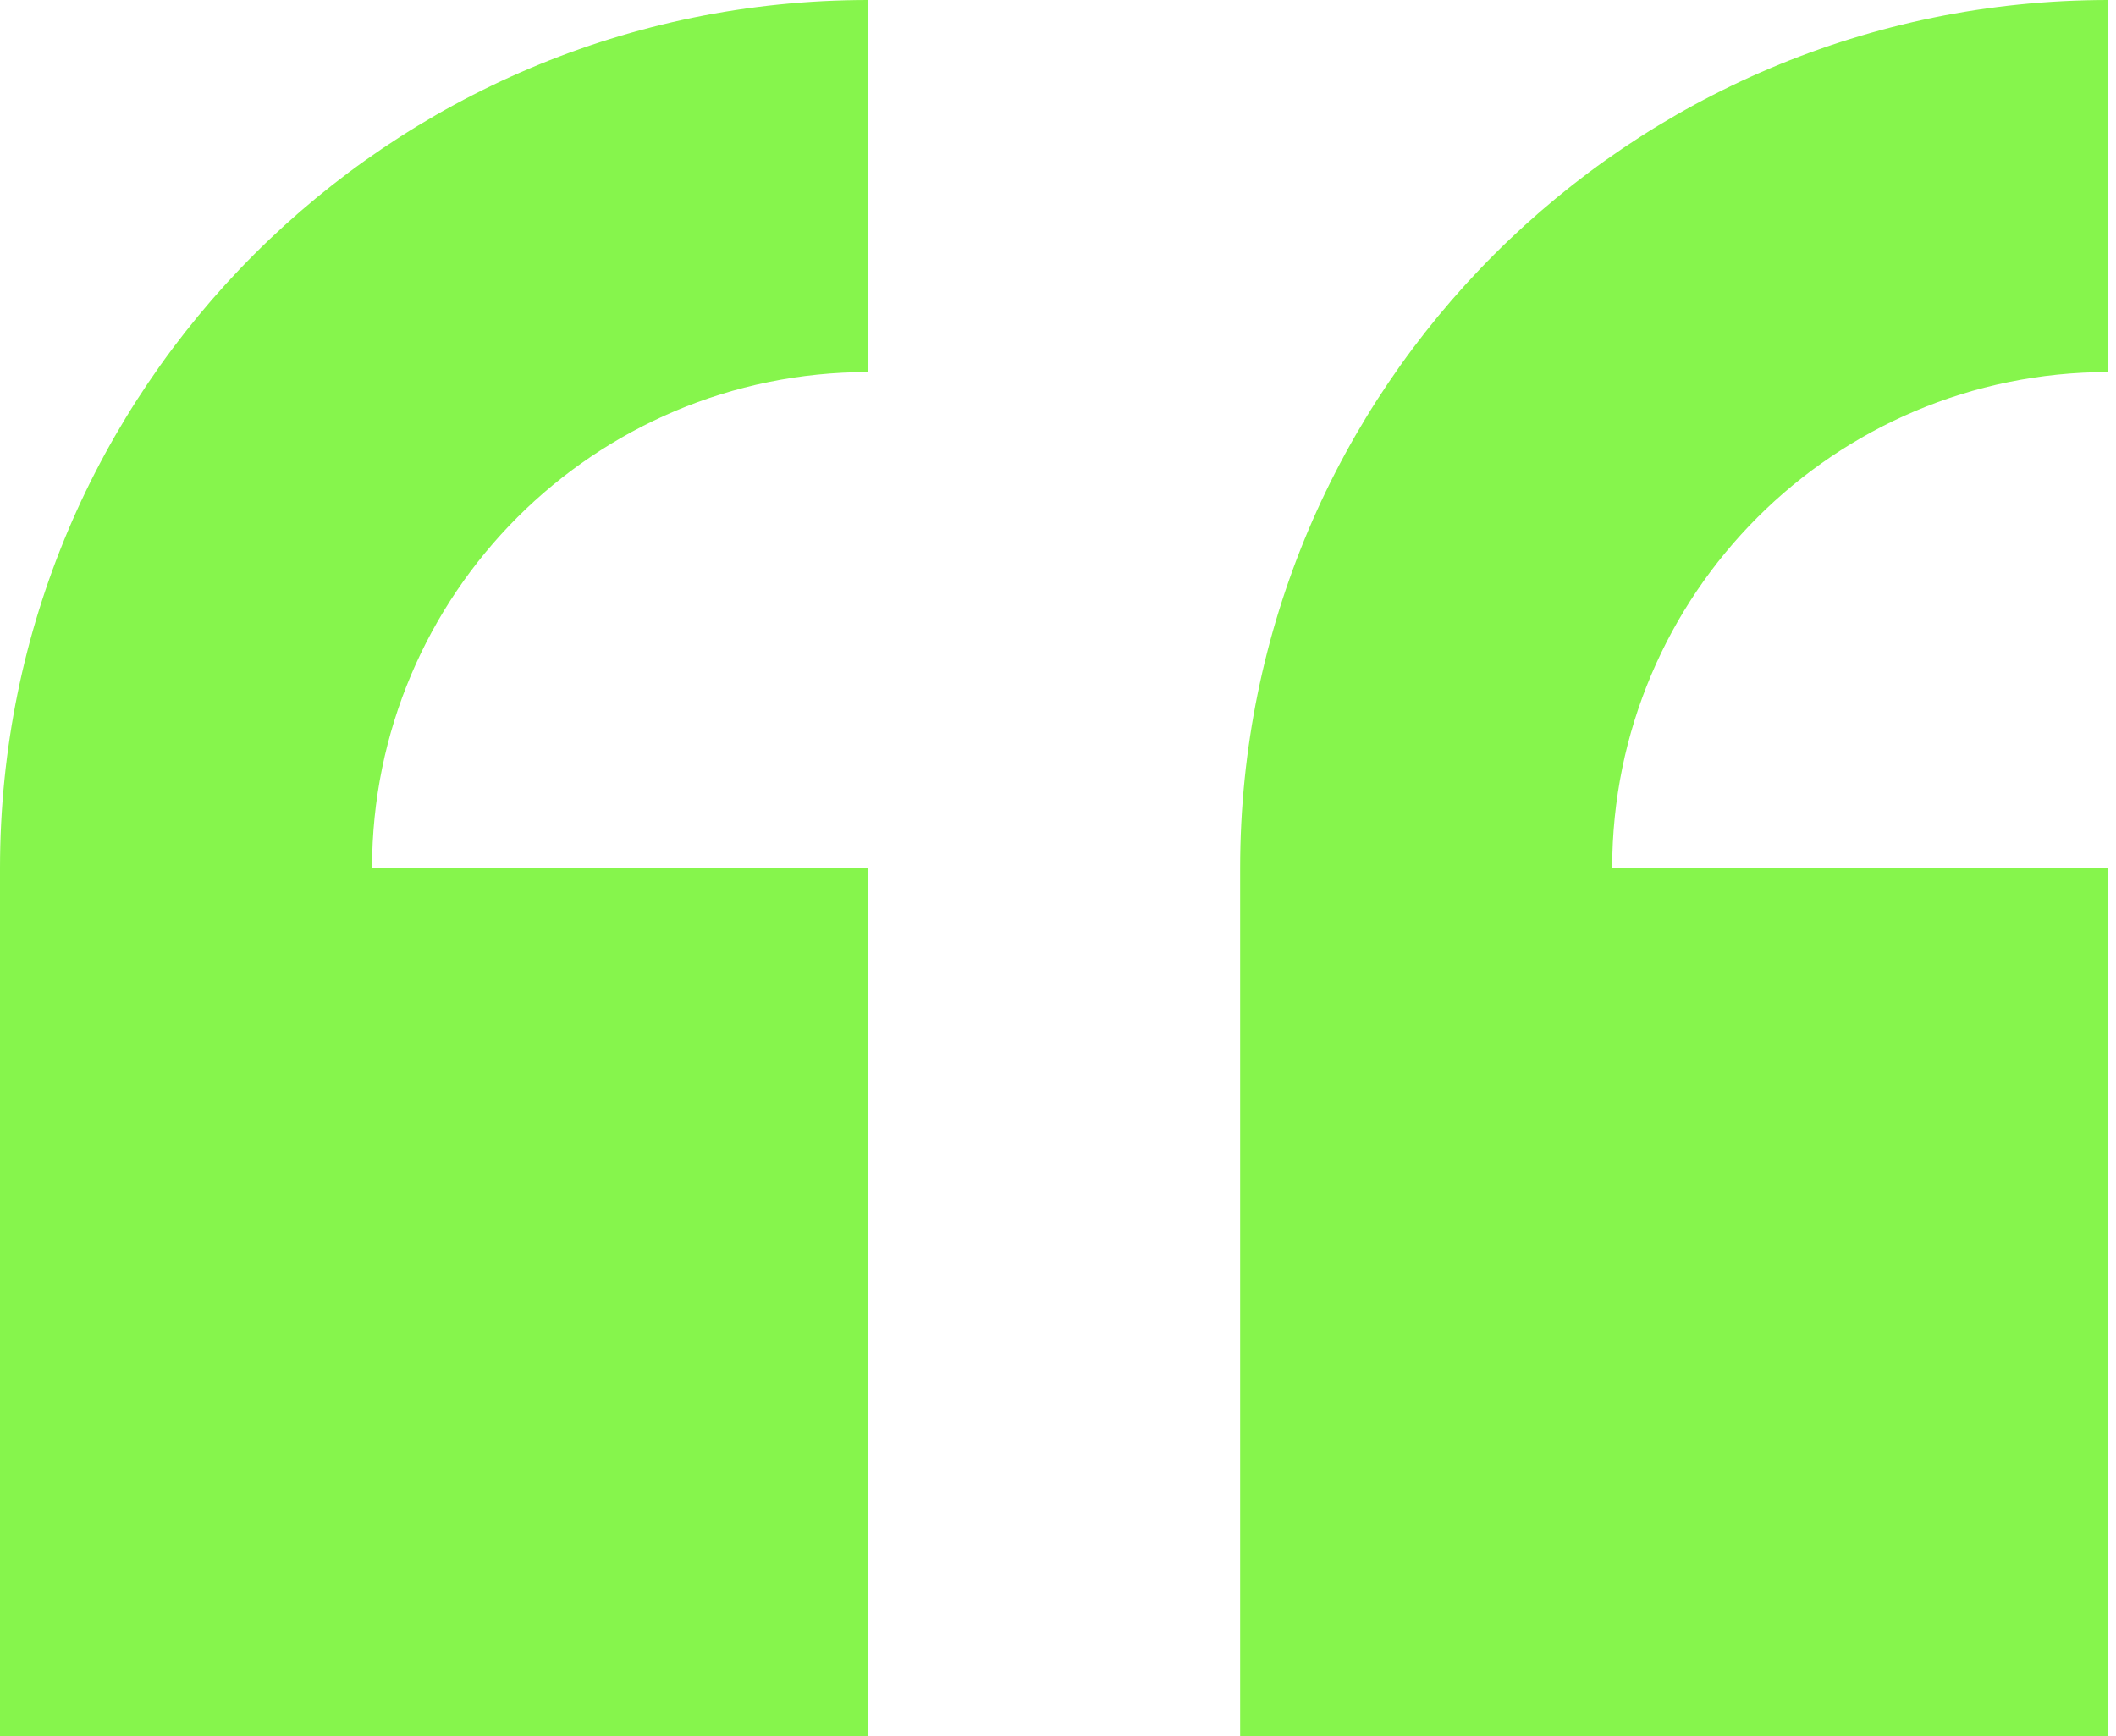
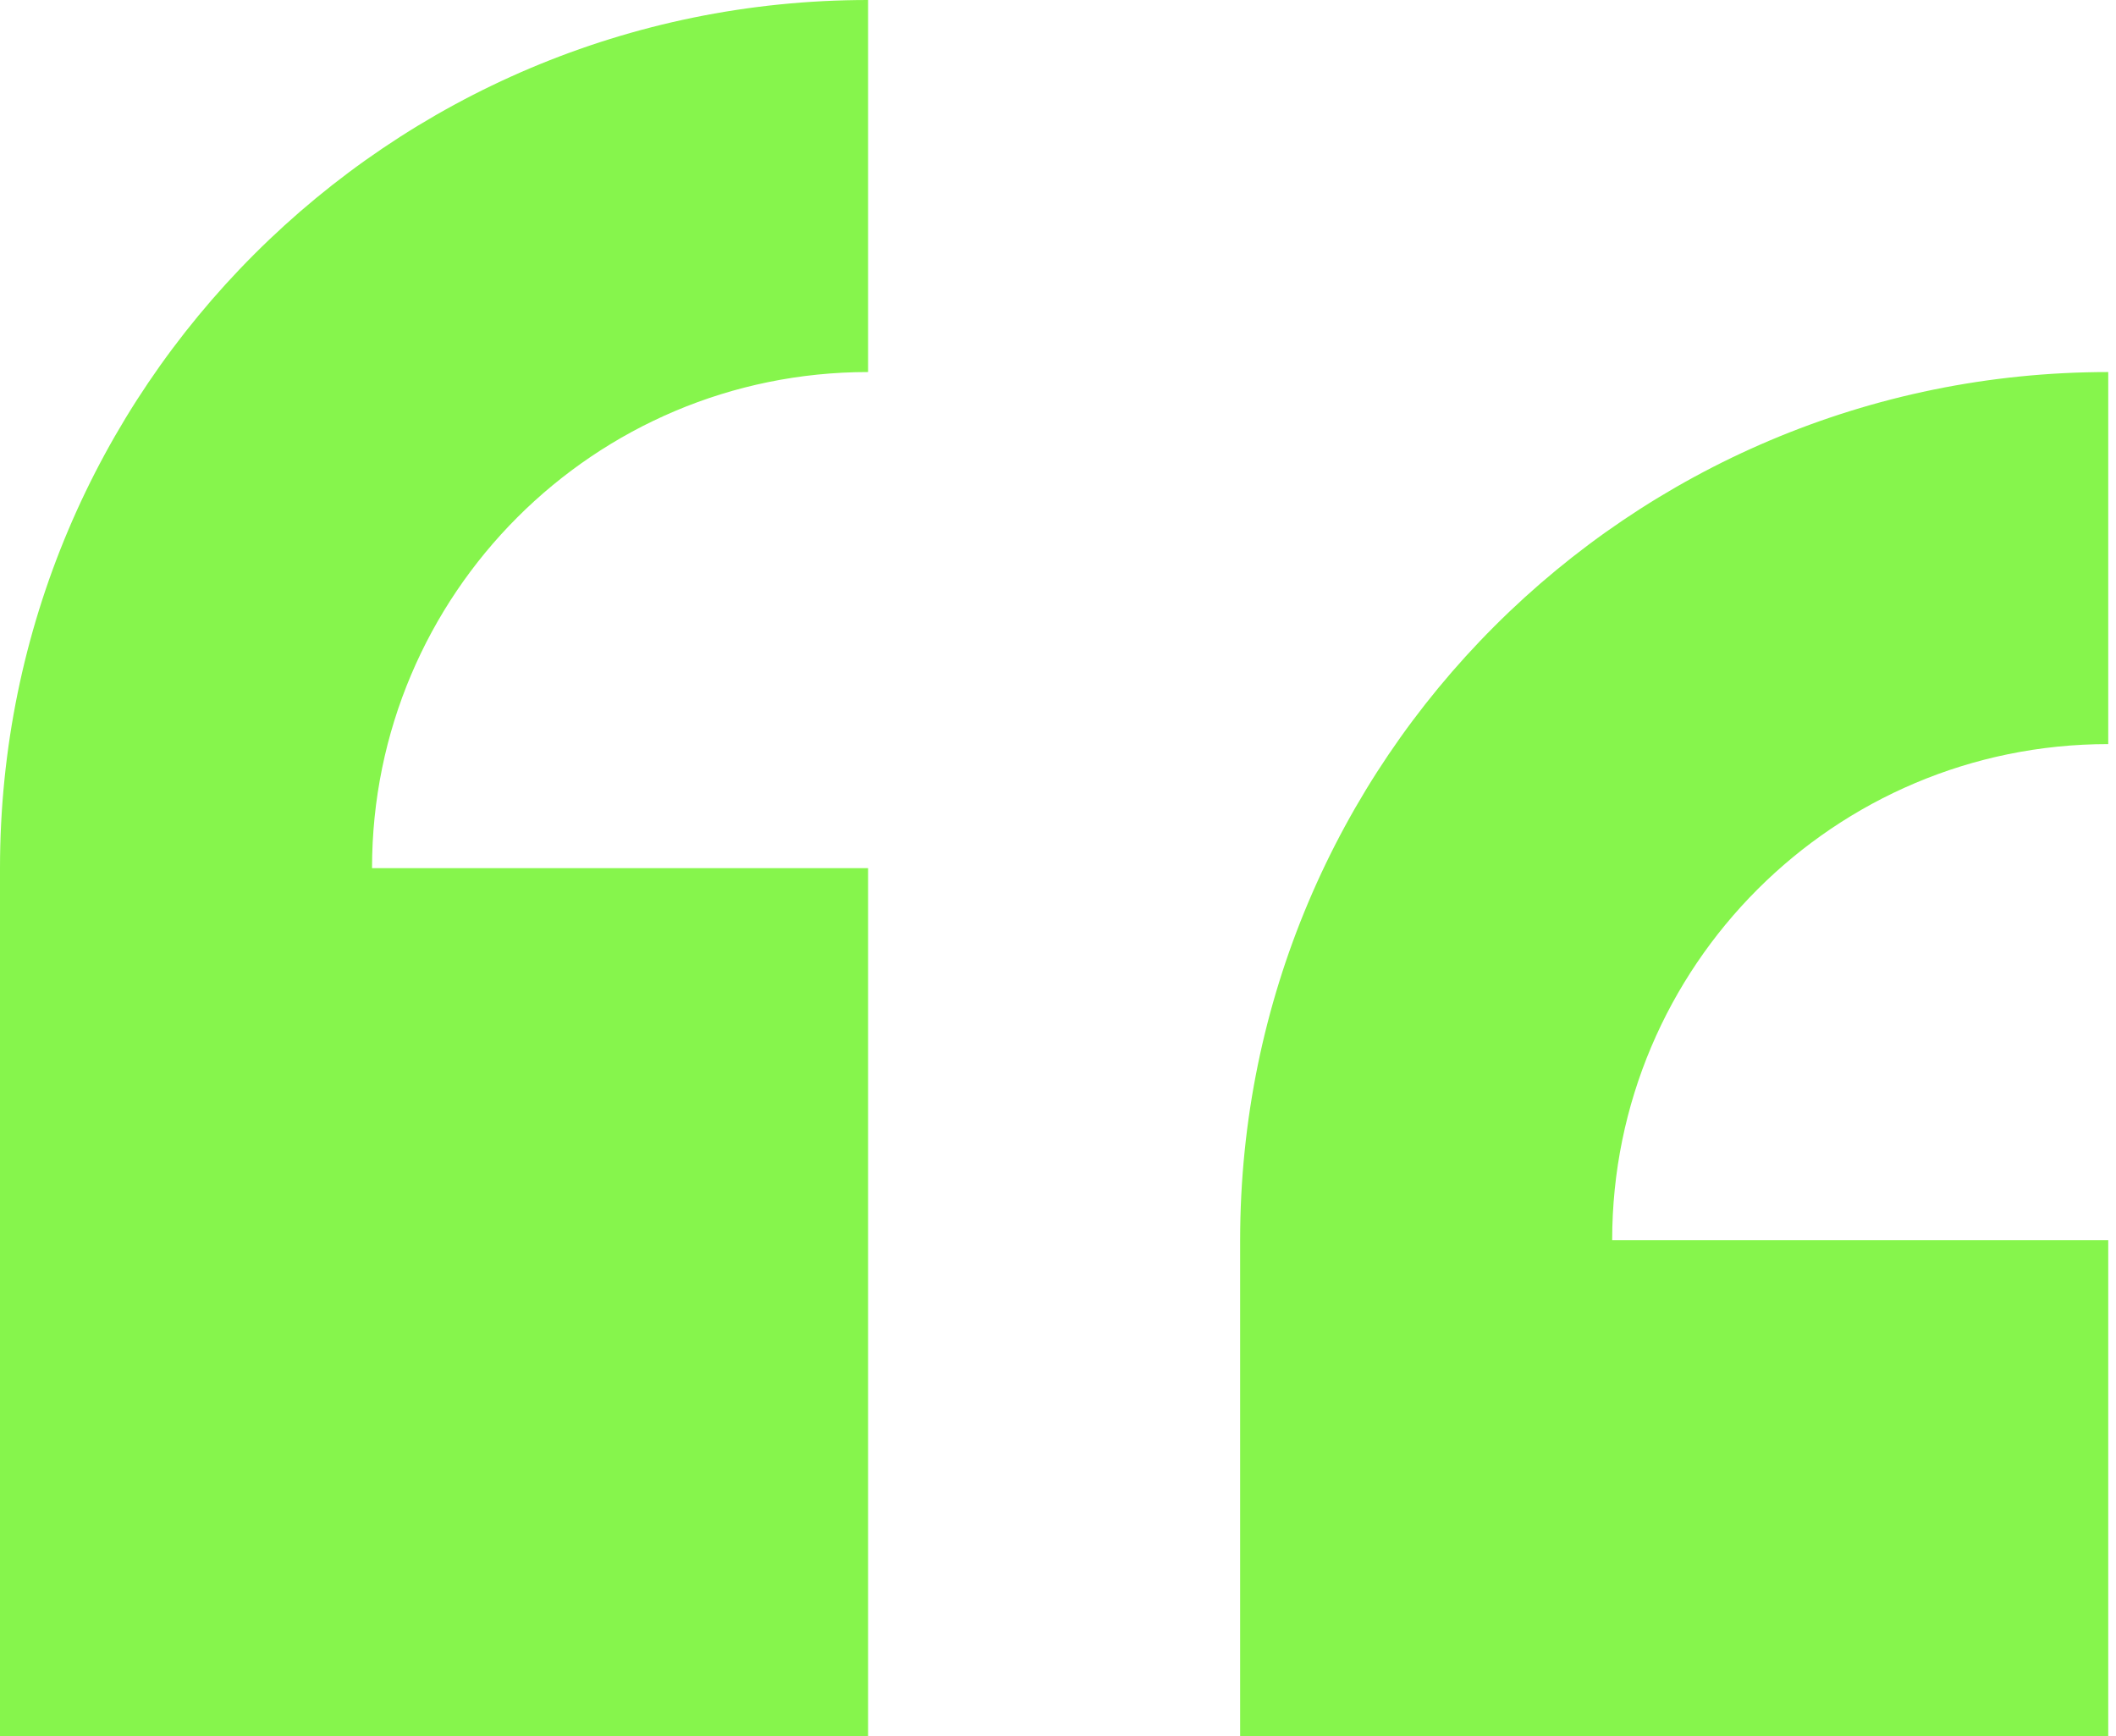
<svg xmlns="http://www.w3.org/2000/svg" id="Layer_1" width="39" height="32" viewBox="0 0 39 32">
-   <path d="M0,16v16h16v-16H6.857c0-5.049,4.094-9.143,9.143-9.143V0C7.163,0,0,7.163,0,16ZM38.857,6.857V0c-8.837,0-16,7.163-16,16v16h16v-16h-9.143c0-5.049,4.094-9.143,9.143-9.143Z" fill="#86f54c" fill-rule="evenodd" />
+   <path d="M0,16v16h16v-16H6.857c0-5.049,4.094-9.143,9.143-9.143V0C7.163,0,0,7.163,0,16ZM38.857,6.857c-8.837,0-16,7.163-16,16v16h16v-16h-9.143c0-5.049,4.094-9.143,9.143-9.143Z" fill="#86f54c" fill-rule="evenodd" />
</svg>